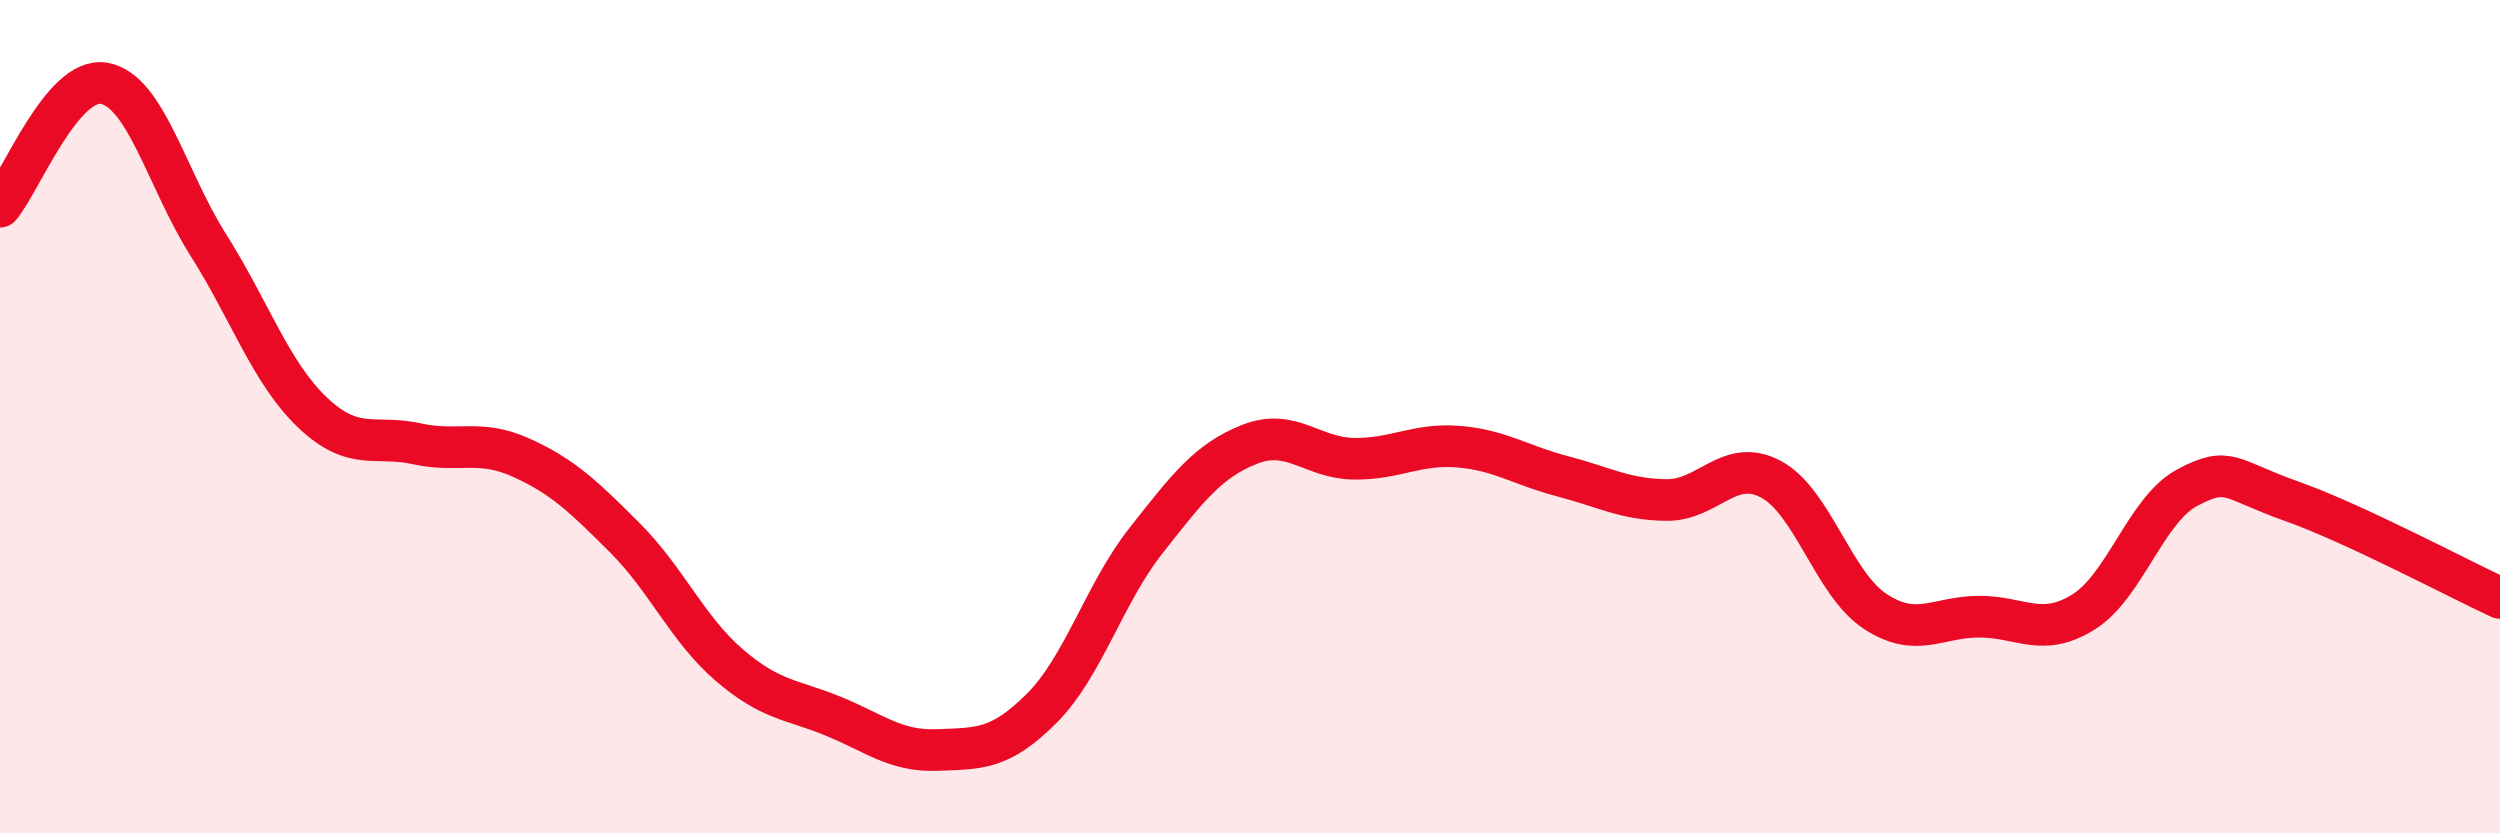
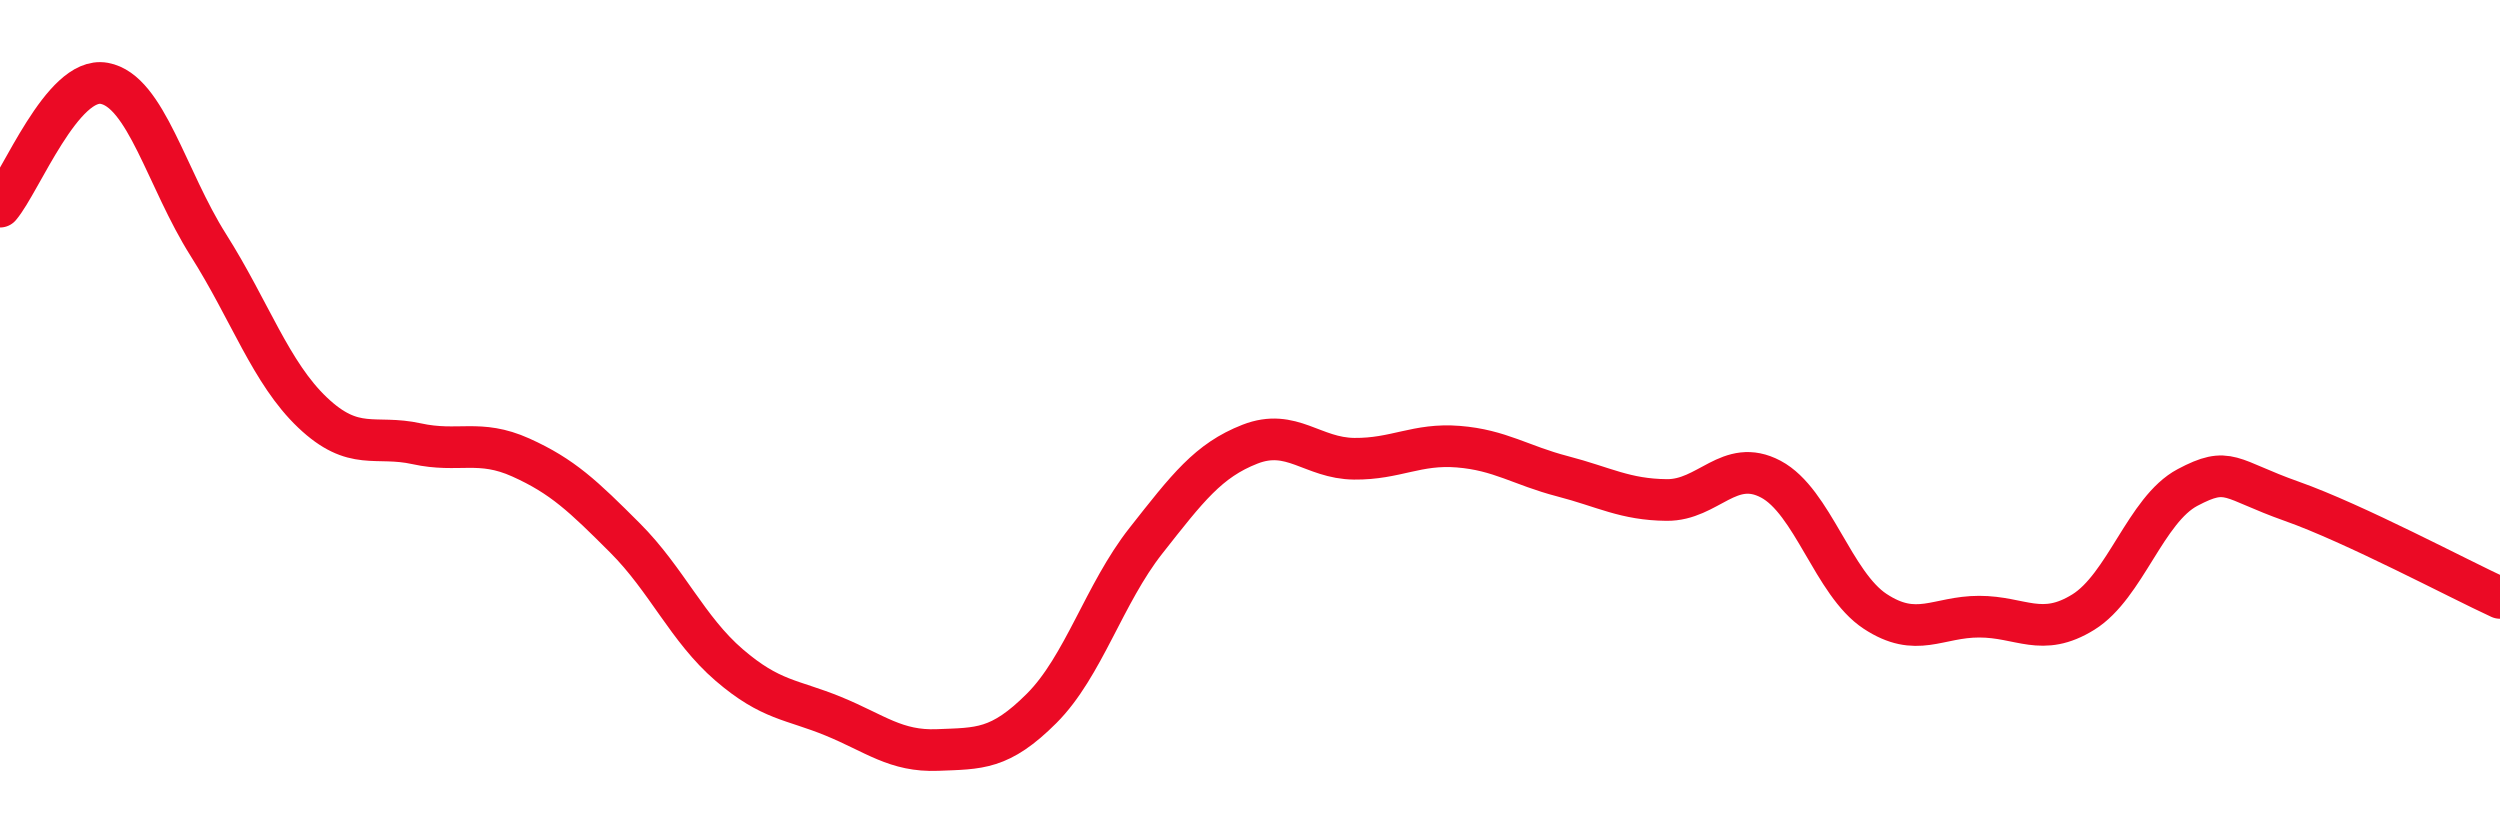
<svg xmlns="http://www.w3.org/2000/svg" width="60" height="20" viewBox="0 0 60 20">
-   <path d="M 0,4.96 C 0.5,4.37 1.5,1.82 2.5,2 C 3.5,2.18 4,4.3 5,5.88 C 6,7.46 6.5,8.95 7.5,9.9 C 8.5,10.85 9,10.43 10,10.65 C 11,10.87 11.5,10.53 12.5,10.98 C 13.5,11.43 14,11.91 15,12.91 C 16,13.91 16.5,15.1 17.5,15.96 C 18.5,16.82 19,16.78 20,17.19 C 21,17.6 21.5,18.04 22.5,18 C 23.5,17.96 24,18 25,17 C 26,16 26.5,14.25 27.5,12.98 C 28.5,11.71 29,11.05 30,10.66 C 31,10.27 31.5,11 32.5,11.01 C 33.5,11.02 34,10.64 35,10.72 C 36,10.8 36.5,11.17 37.5,11.43 C 38.5,11.69 39,11.99 40,12 C 41,12.01 41.5,10.97 42.5,11.5 C 43.5,12.03 44,14.01 45,14.67 C 46,15.33 46.5,14.8 47.5,14.8 C 48.5,14.8 49,15.31 50,14.69 C 51,14.07 51.5,12.23 52.5,11.7 C 53.5,11.17 53.5,11.5 55,12.03 C 56.5,12.56 59,13.89 60,14.35L60 20L0 20Z" fill="#EB0A25" opacity="0.1" stroke-linecap="round" stroke-linejoin="round" />
  <path d="M 0,4.96 C 0.5,4.37 1.5,1.82 2.5,2 C 3.5,2.18 4,4.3 5,5.88 C 6,7.46 6.5,8.95 7.5,9.9 C 8.5,10.85 9,10.43 10,10.65 C 11,10.87 11.5,10.53 12.5,10.98 C 13.5,11.43 14,11.91 15,12.91 C 16,13.91 16.5,15.1 17.5,15.96 C 18.5,16.82 19,16.78 20,17.19 C 21,17.6 21.5,18.04 22.5,18 C 23.5,17.96 24,18 25,17 C 26,16 26.5,14.25 27.5,12.98 C 28.5,11.71 29,11.05 30,10.66 C 31,10.27 31.5,11 32.5,11.01 C 33.5,11.02 34,10.64 35,10.72 C 36,10.8 36.5,11.17 37.5,11.43 C 38.5,11.69 39,11.99 40,12 C 41,12.01 41.5,10.97 42.5,11.5 C 43.5,12.03 44,14.01 45,14.67 C 46,15.33 46.5,14.8 47.5,14.8 C 48.5,14.8 49,15.31 50,14.69 C 51,14.07 51.5,12.23 52.5,11.7 C 53.5,11.17 53.5,11.5 55,12.03 C 56.5,12.56 59,13.89 60,14.35" stroke="#EB0A25" stroke-width="1" fill="none" stroke-linecap="round" stroke-linejoin="round" />
</svg>